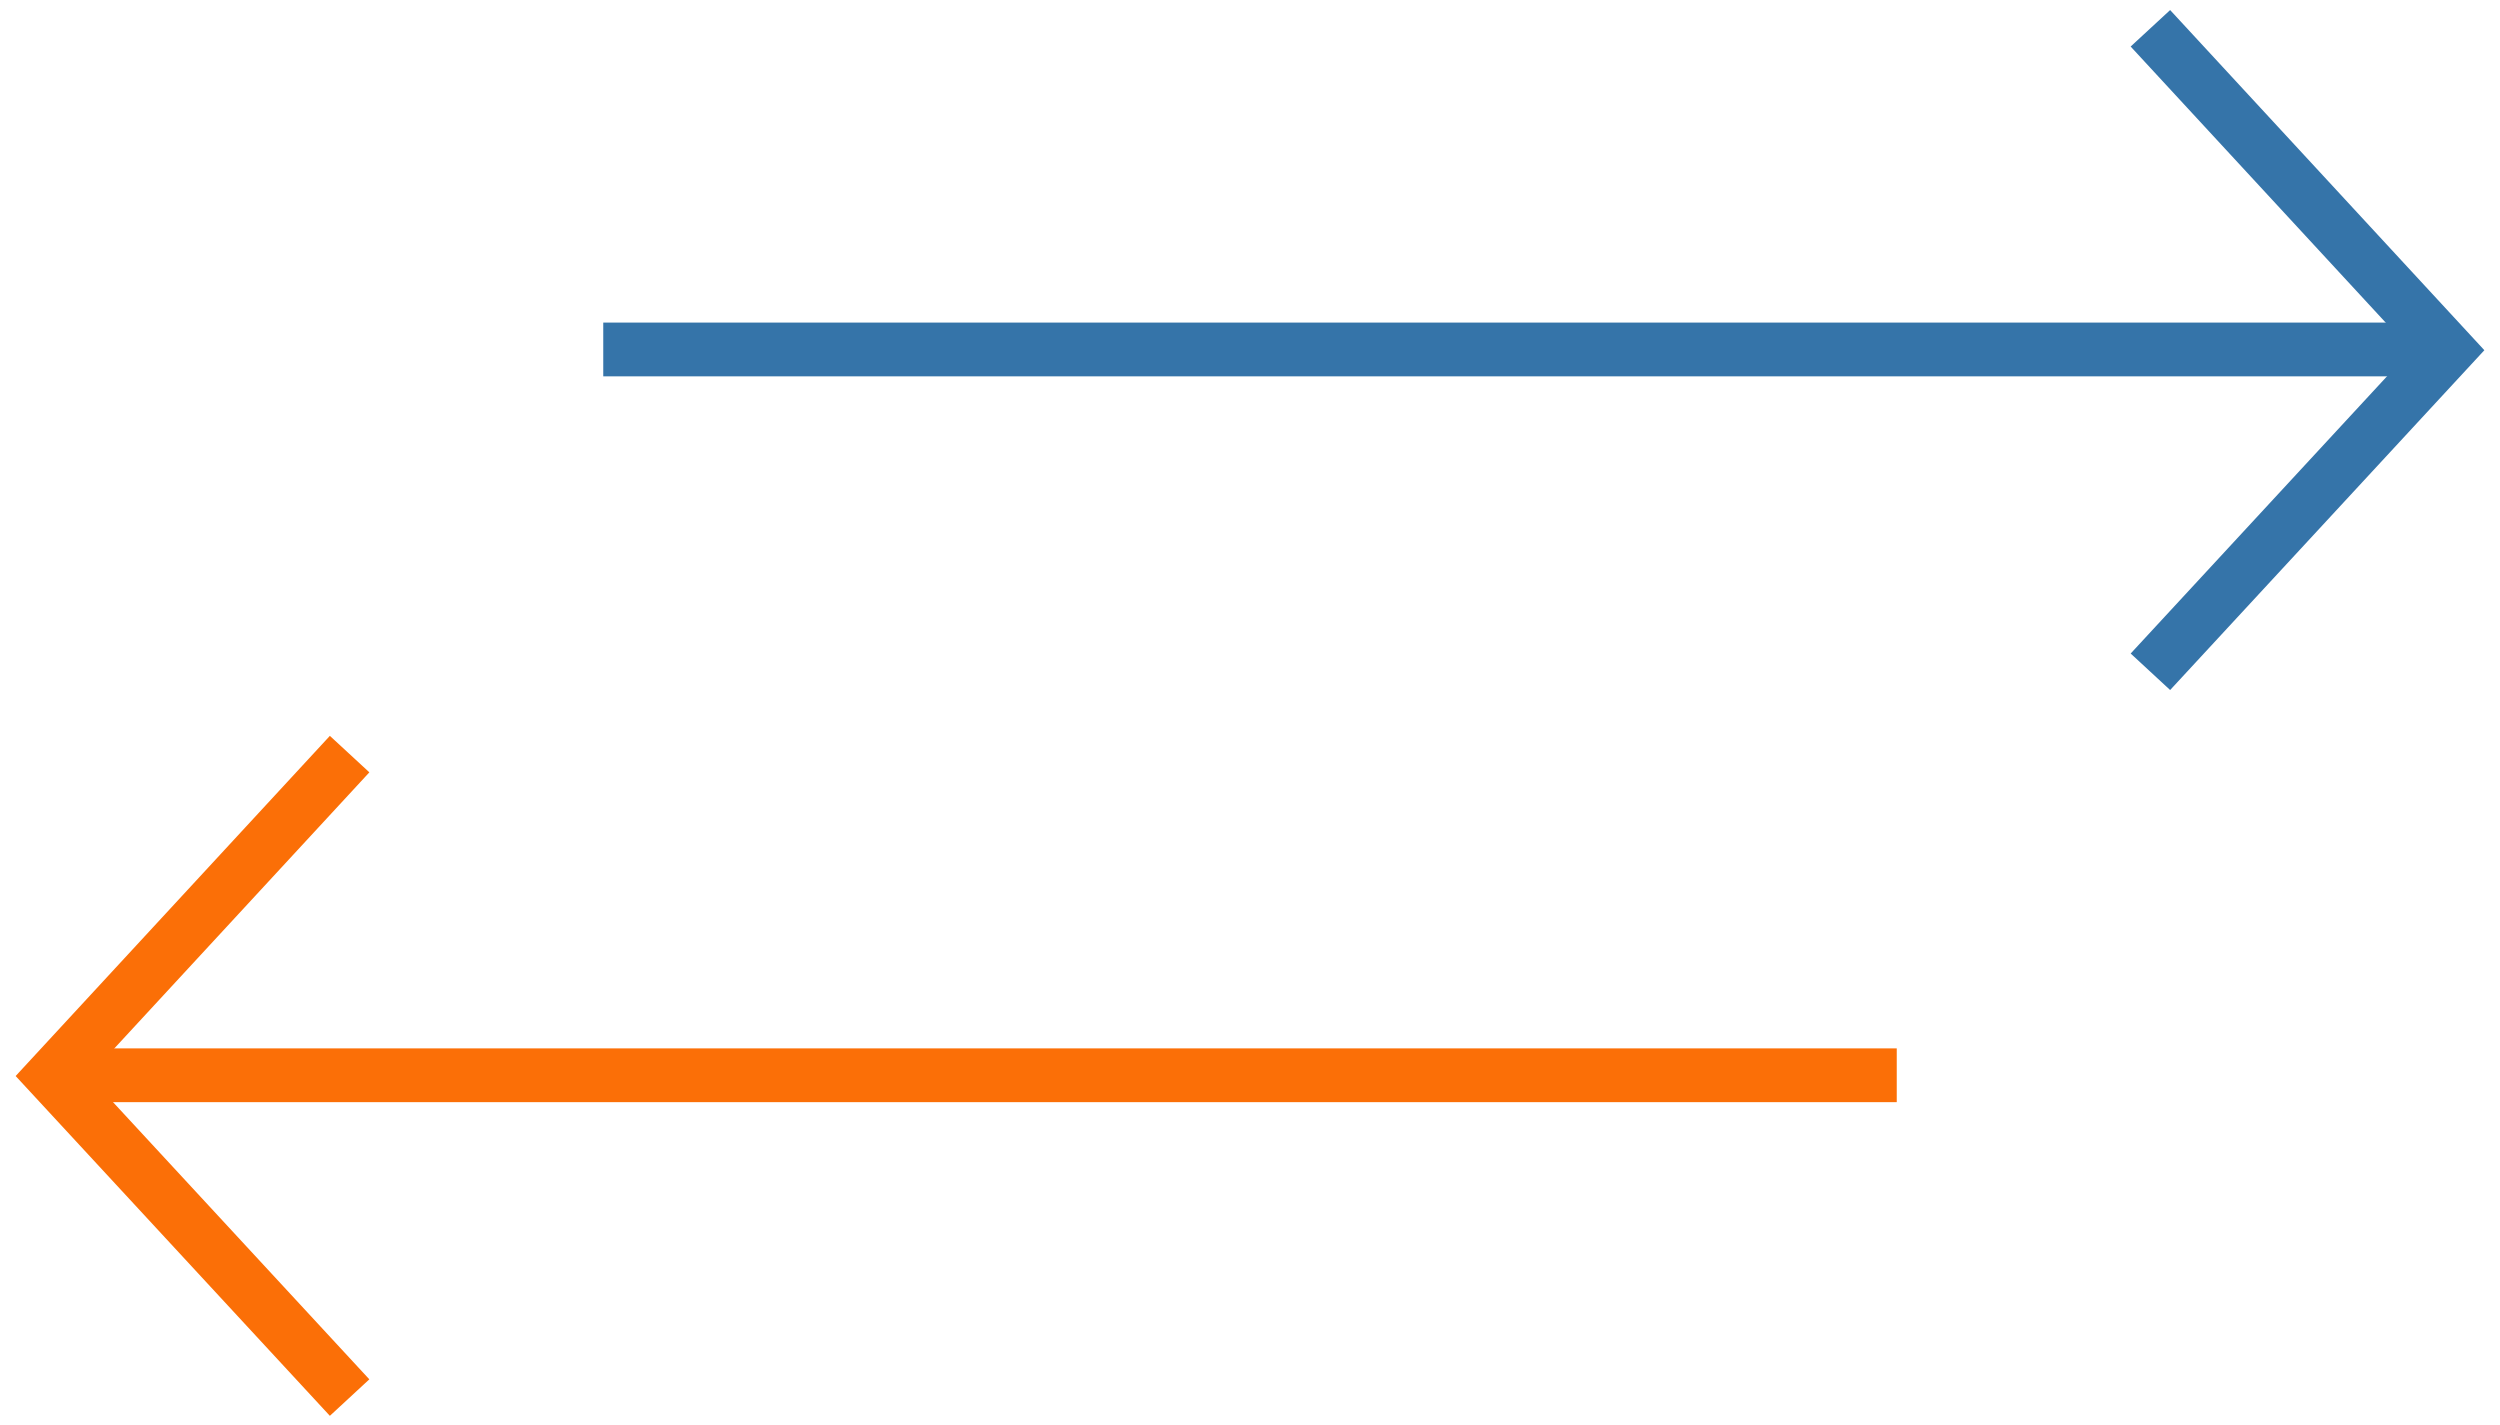
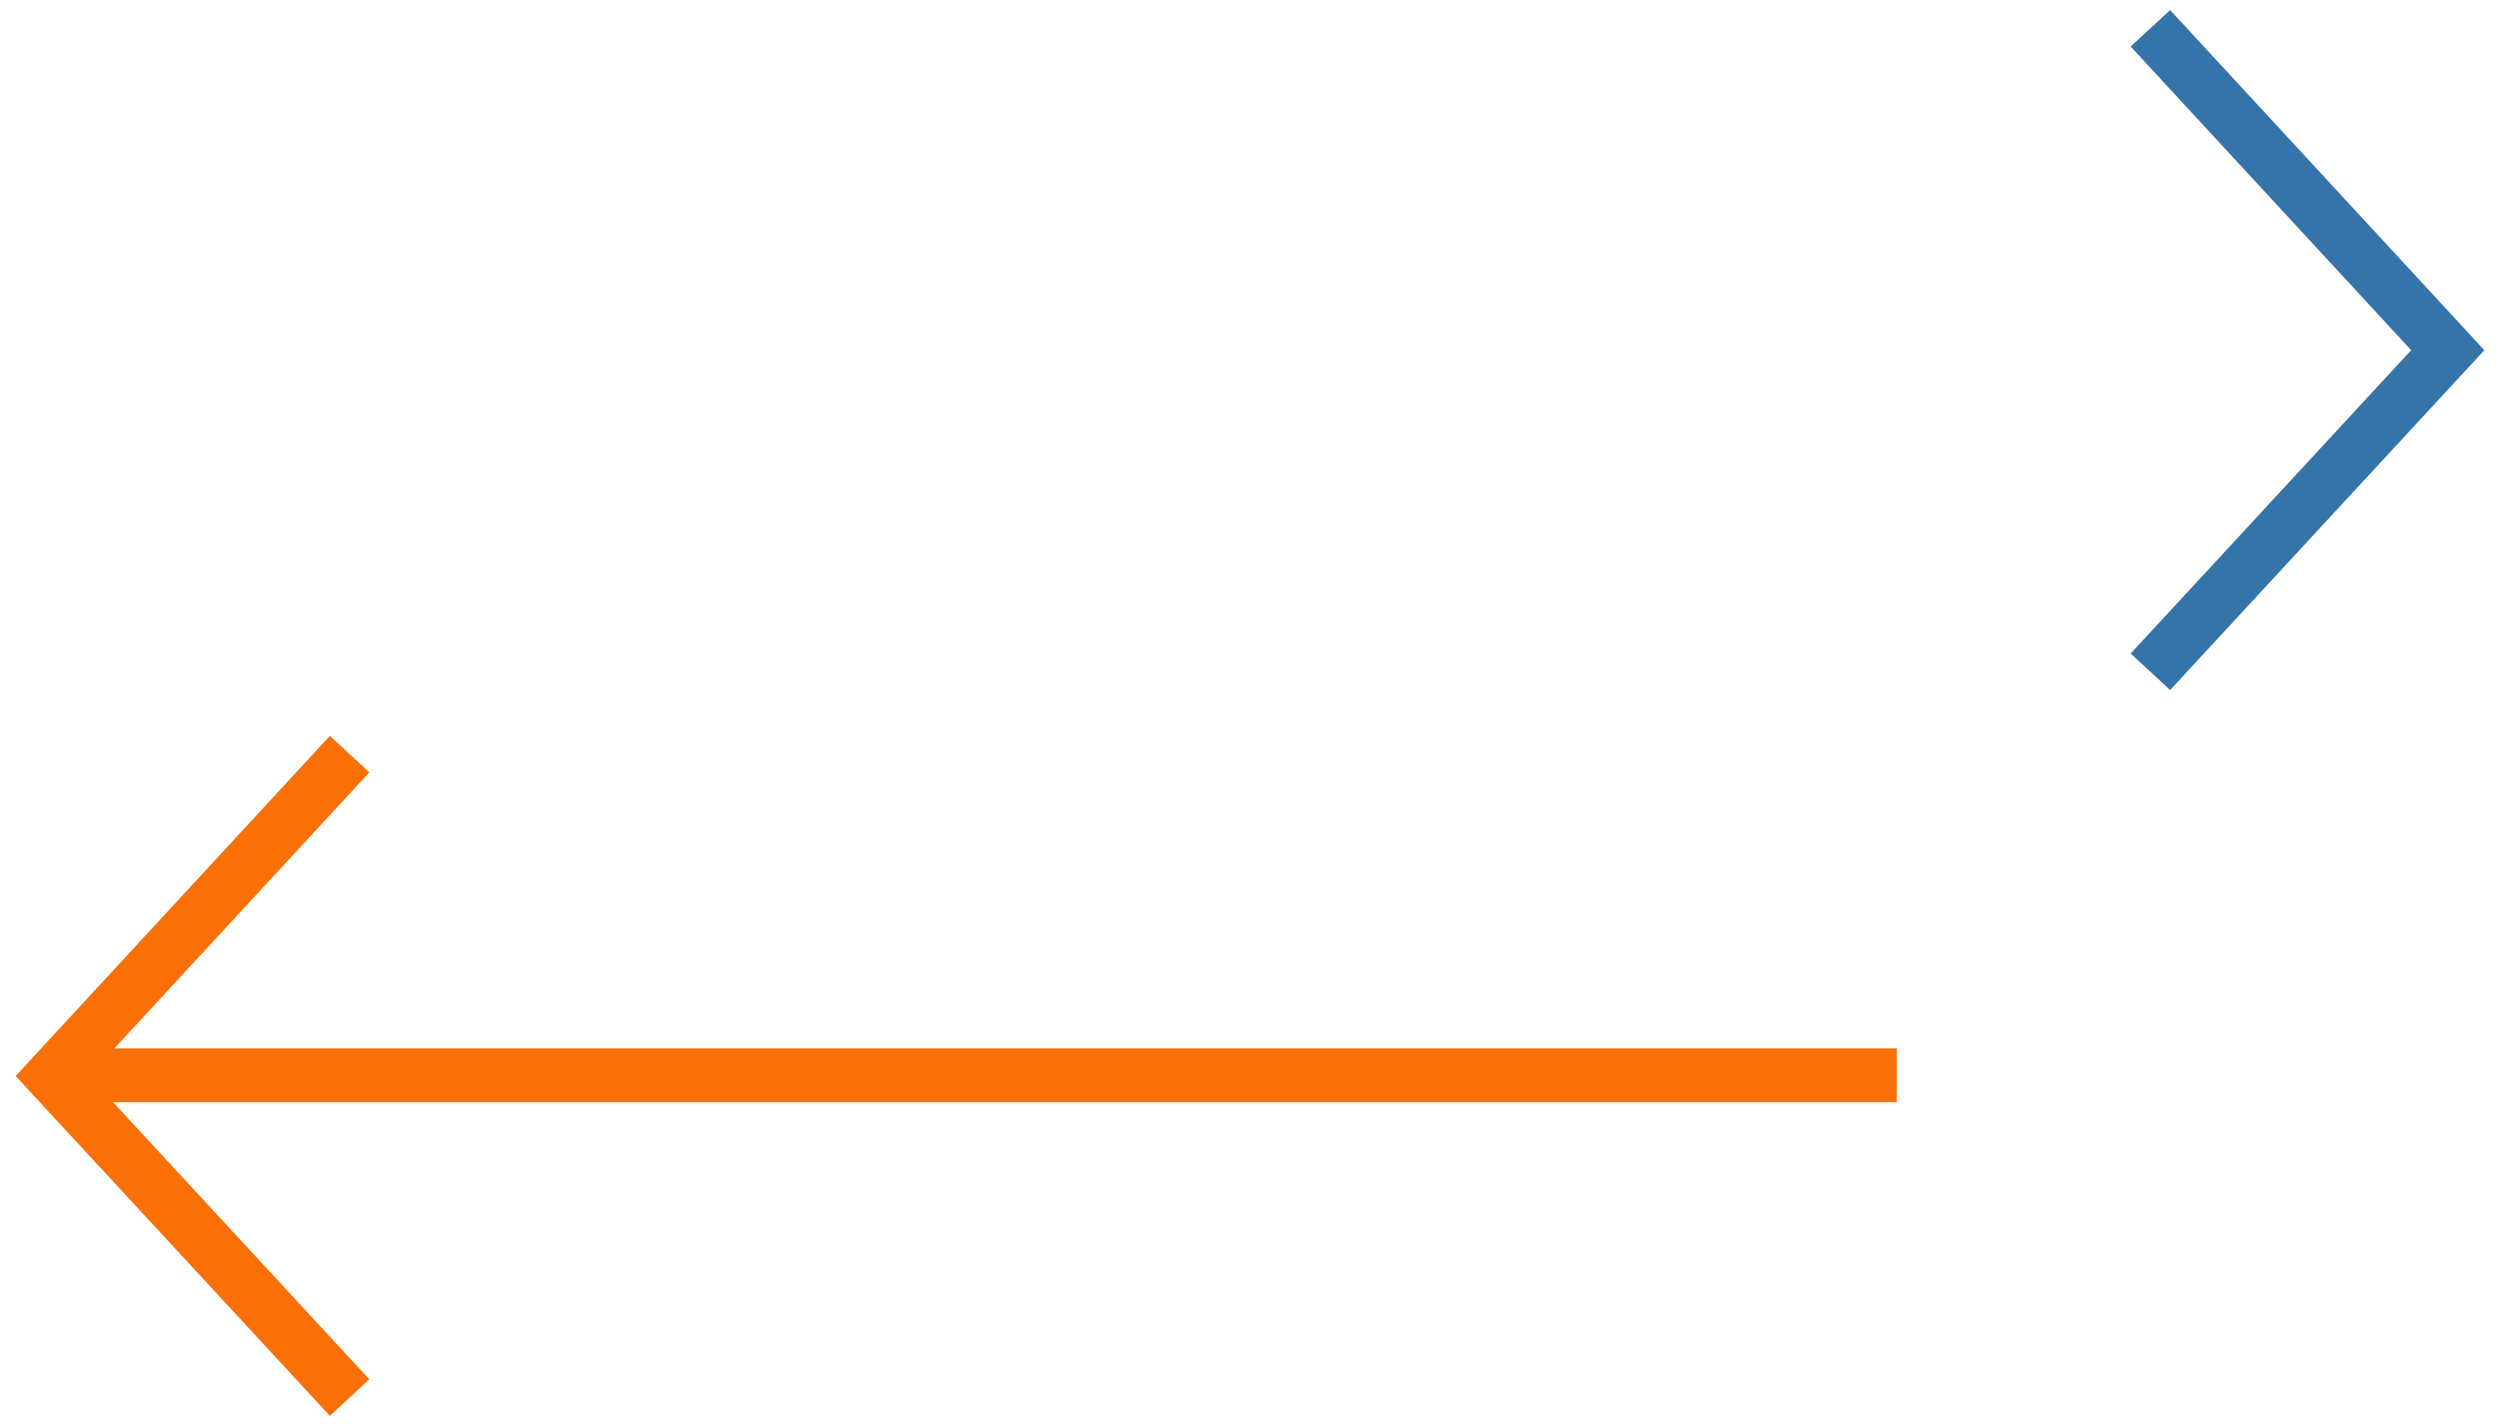
<svg xmlns="http://www.w3.org/2000/svg" xmlns:ns1="http://www.serif.com/" width="100%" height="100%" viewBox="0 0 93 53" version="1.1" xml:space="preserve" style="fill-rule:evenodd;clip-rule:evenodd;stroke-linejoin:round;stroke-miterlimit:1.414;">
  <g id="Group-9" transform="matrix(1,0,0,1,1,1)">
    <g id="Group-8" transform="matrix(1,0,0,1,22,0)">
-       <path id="Line-6" d="M-0.559,13L67,13L67,11L-0.559,11L-0.559,13Z" style="fill:rgb(53,116,169);fill-rule:nonzero;" />
      <path id="Path-7" d="M56.261,23.311L57.729,24.669L69.418,12.028L57.729,-0.626L56.26,0.731L66.695,12.027L56.261,23.311Z" style="fill:rgb(53,116,169);fill-rule:nonzero;" />
    </g>
    <g id="Group-81" ns1:id="Group-8" transform="matrix(-1,0,0,1,69,27)">
      <path id="Line-61" ns1:id="Line-6" d="M-0.559,13L67,13L67,11L-0.559,11L-0.559,13Z" style="fill:rgb(251,111,7);fill-rule:nonzero;" />
      <path id="Path-71" ns1:id="Path-7" d="M56.261,23.311L57.729,24.669L69.418,12.028L57.729,-0.626L56.26,0.731L66.695,12.027L56.261,23.311Z" style="fill:rgb(251,111,7);fill-rule:nonzero;" />
    </g>
  </g>
</svg>